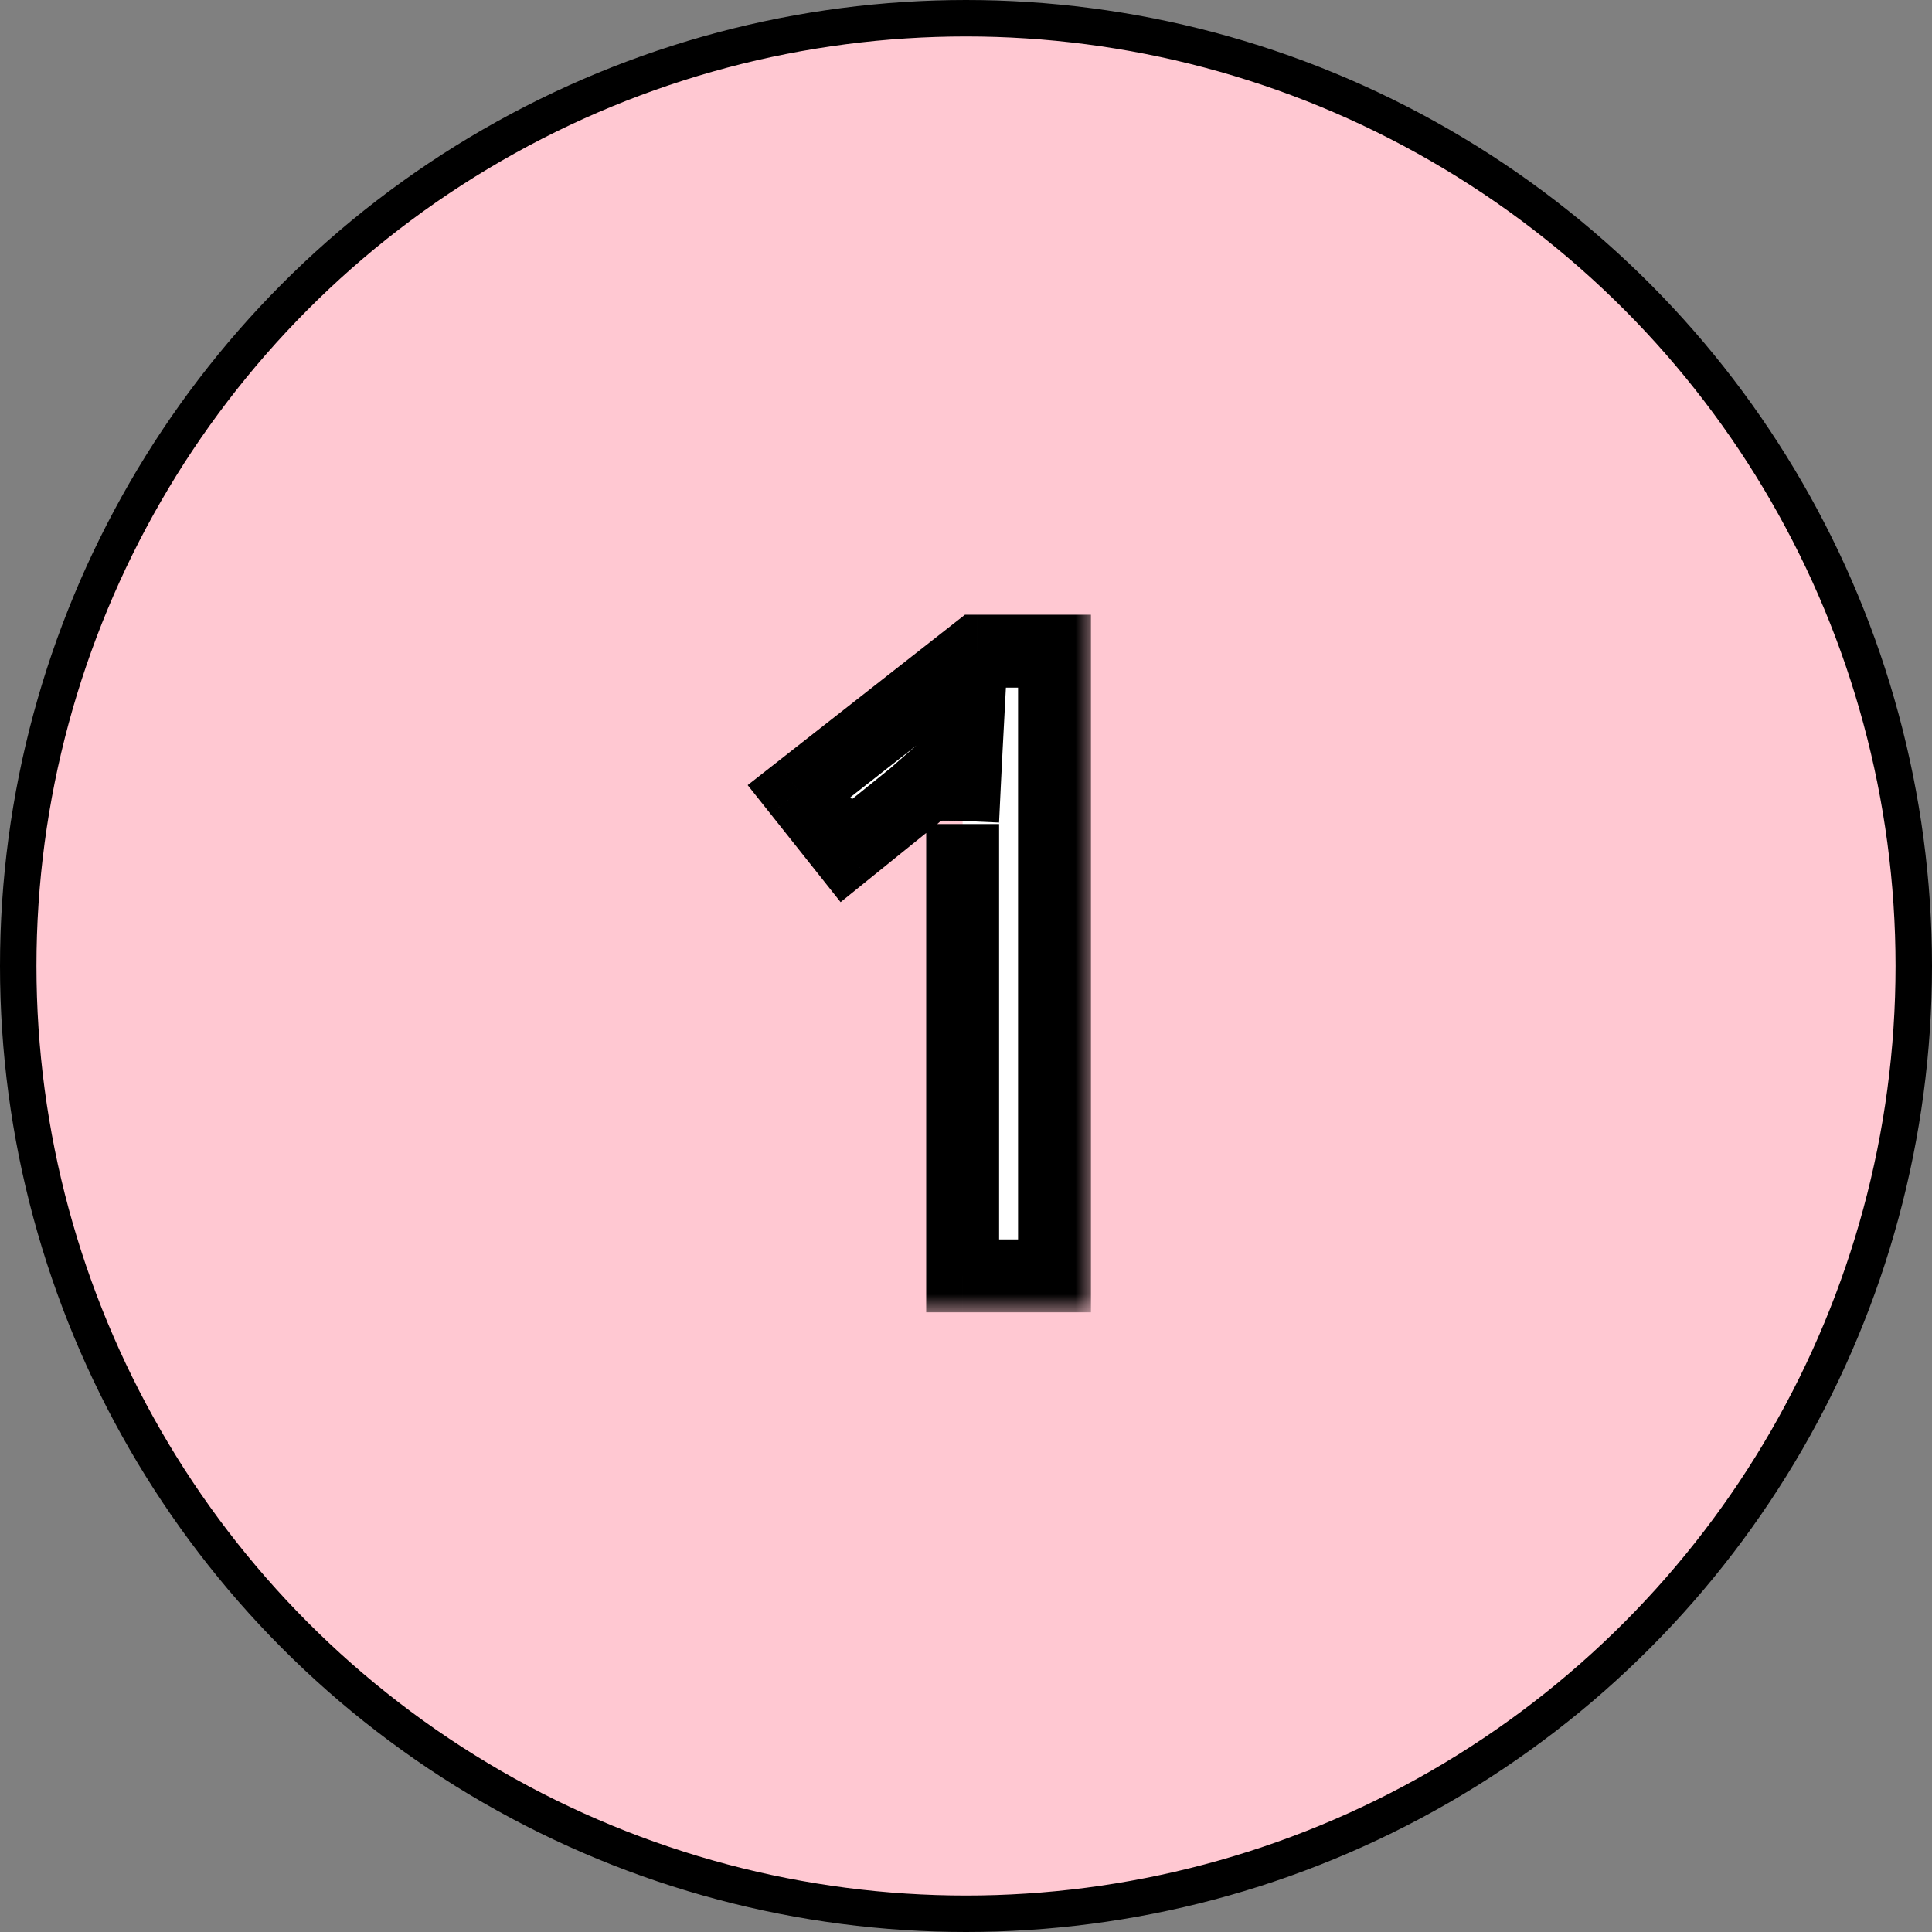
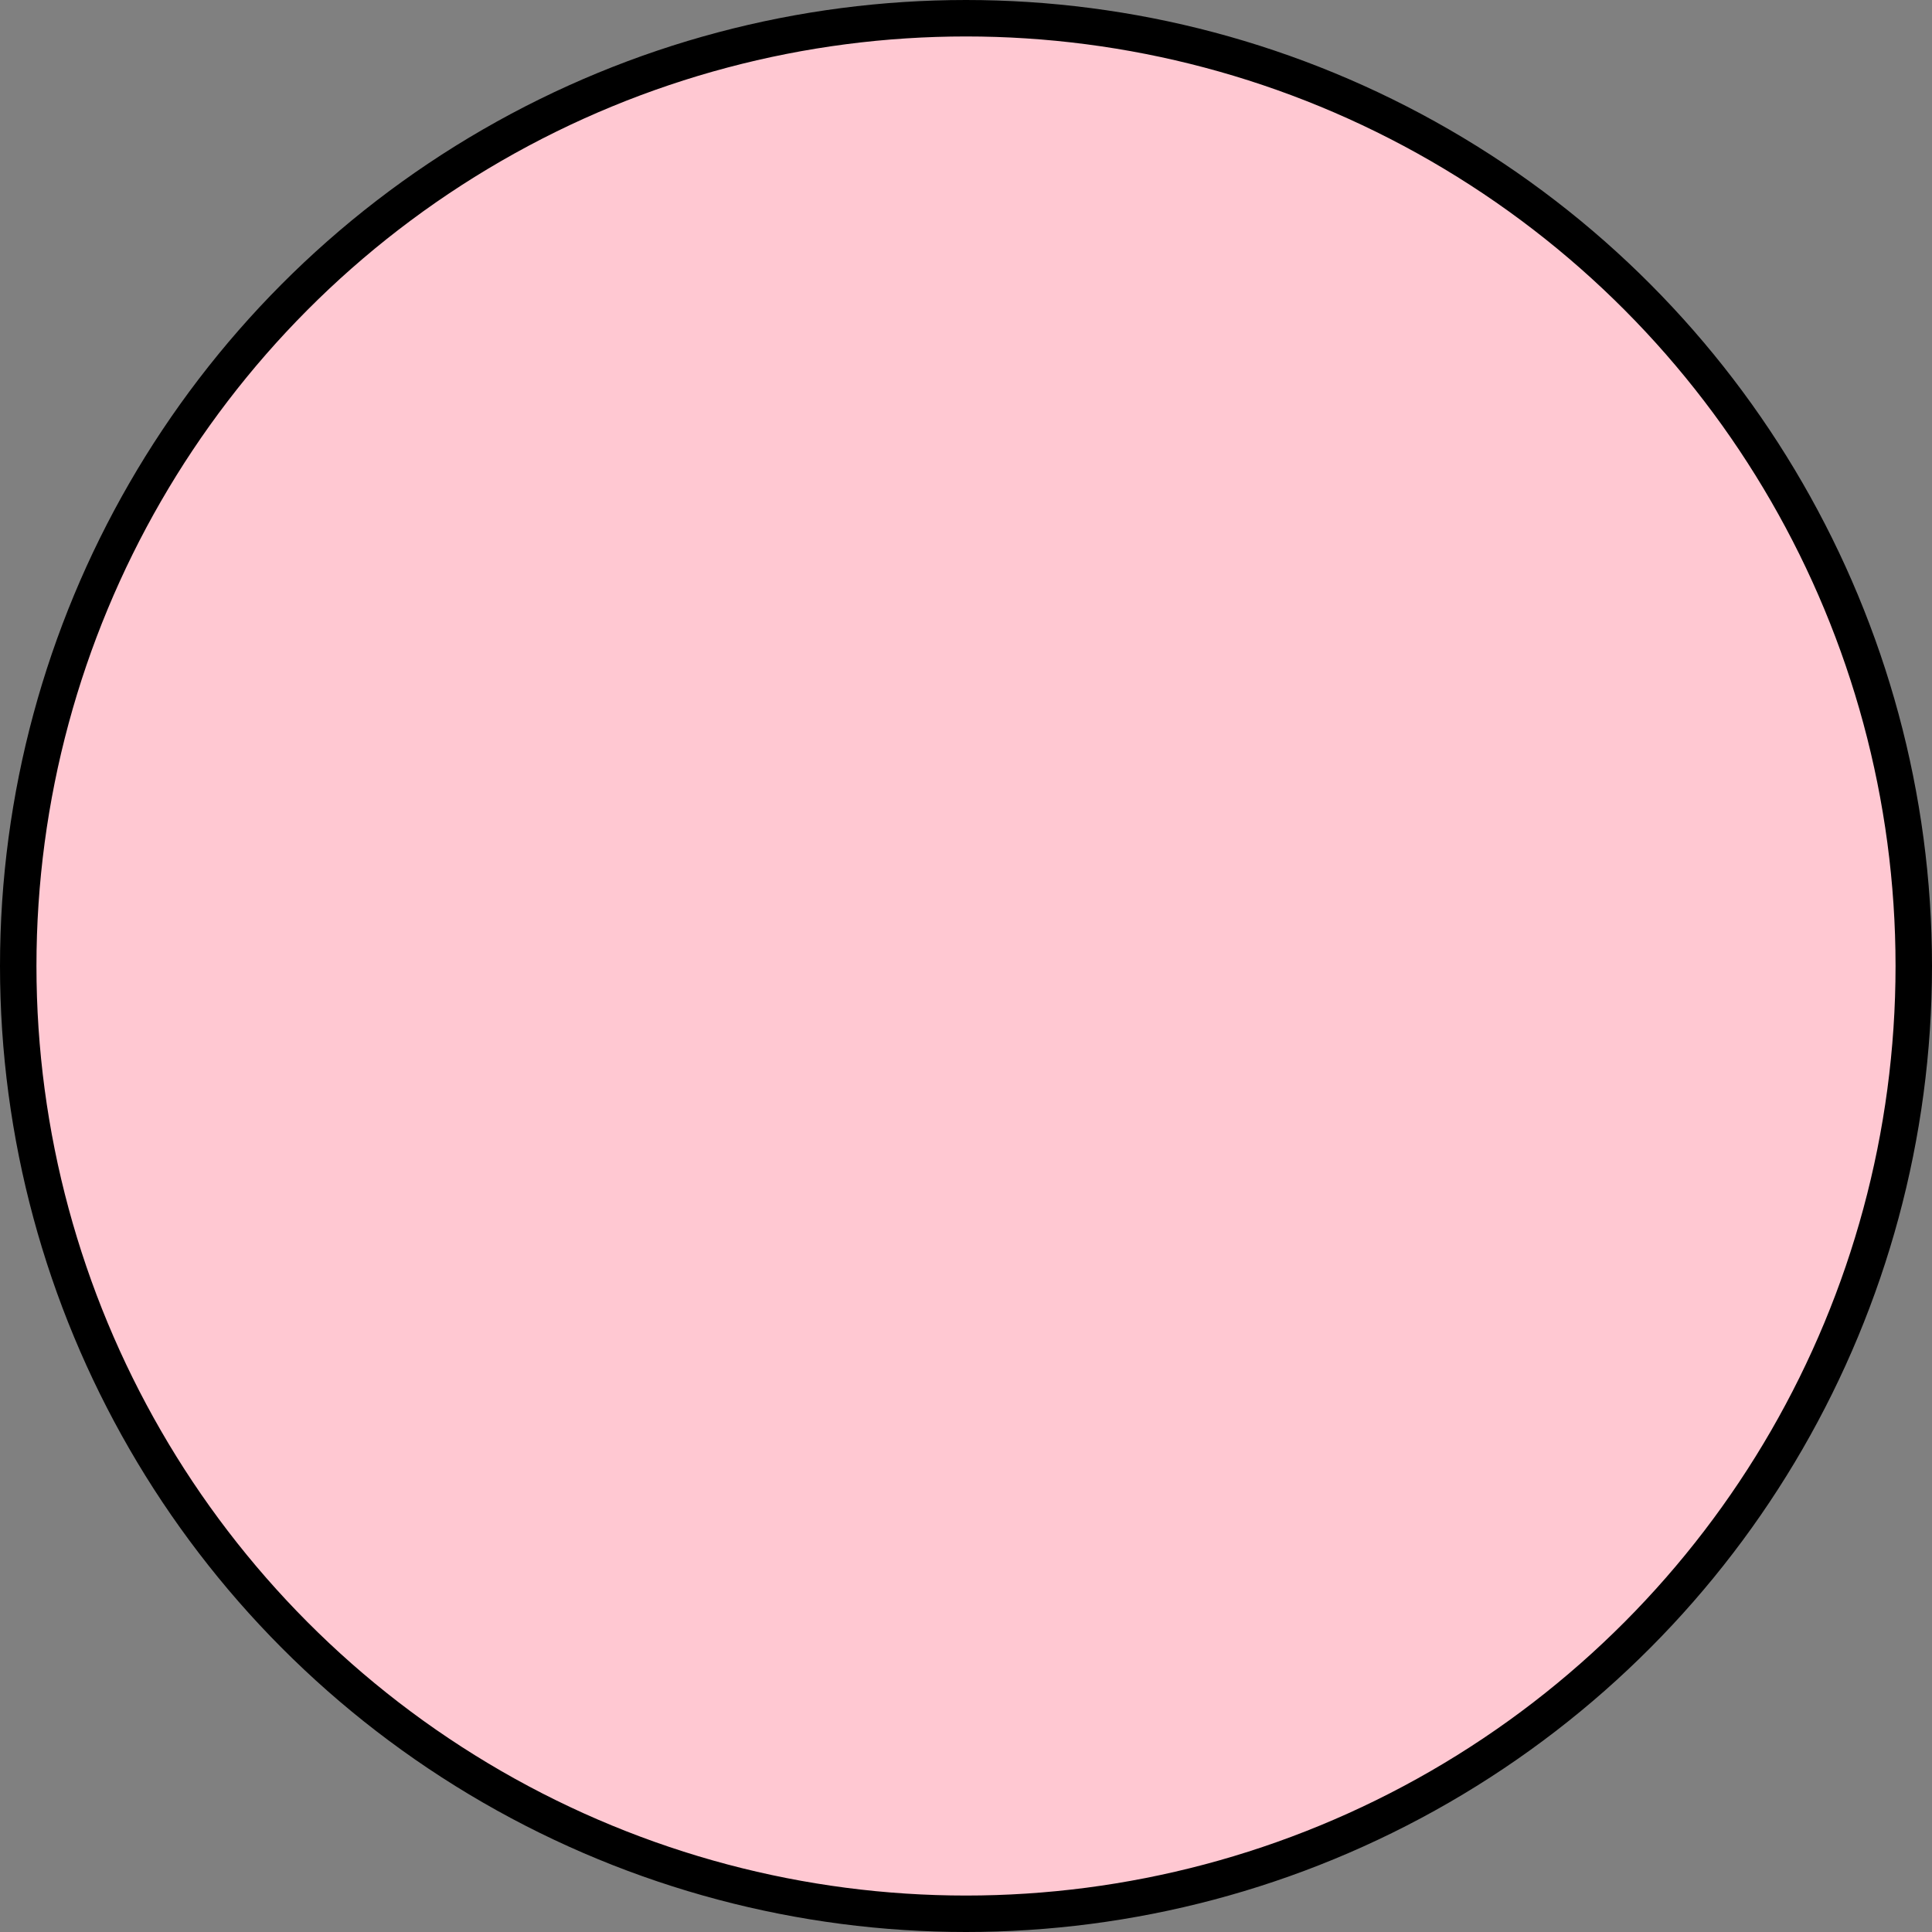
<svg xmlns="http://www.w3.org/2000/svg" fill="none" height="53" viewBox="0 0 53 53" width="53">
  <rect x="0" y="0" width="53" height="53" fill="#808080" stroke="none" />
  <mask id="a" fill="#000" height="20" maskUnits="userSpaceOnUse" width="10" x="20" y="16">
-     <path d="m20 16h10v20h-10z" fill="#fff" />
-     <path d="m28.928 35h-2.52v-11.376c0-.4 0-.768 0-1.104.016-.352.032-.688.048-1.008.016-.336.032-.656.048-.96-.208.208-.424.408-.648.6s-.48.416-.768.672l-1.872 1.512-1.296-1.632 4.896-3.84h2.112z" fill="#000" />
-   </mask>
+     </mask>
  <circle cx="26.5" cy="26.5" fill="#ffc8d2" r="26" stroke="#000" />
-   <path d="m28.928 35h-2.52v-11.376c0-.4 0-.768 0-1.104.016-.352.032-.688.048-1.008.016-.336.032-.656.048-.96-.208.208-.424.408-.648.6s-.48.416-.768.672l-1.872 1.512-1.296-1.632 4.896-3.84h2.112z" fill="#fff" />
  <path d="m28.928 35v1h1v-1zm-2.52 0h-1v1h1zm0-12.48-.999-.045-.001.023v.023zm.048-1.008.999.05 0-.002zm.048-.96.999.053.137-2.602-1.843 1.843zm-.648.6.651.759zm-.768.672.628.778.018-.015.018-.016zm-1.872 1.512-.783.622.627.79.784-.634zm-1.296-1.632-.617-.787-.792.621.626.788zm4.896-3.84v-1h-.345l-.272.213zm2.112 0h1v-1h-1zm0 17.136v-1h-2.52v1 1h2.52zm-2.52 0h1v-11.376h-1-1v11.376zm0-11.376h1c0-.001 0-.002 0-.002 0-.001 0-.002 0-.002s0-.002 0-.002 0-.002 0-.002 0-.002 0-.002 0-.002 0-.002c0-.001 0-.002 0-.002s0-.002 0-.002 0-.002 0-.002c0-.001 0-.002 0-.002s0-.002 0-.002c0-.001 0-.002 0-.002s0-.002 0-.002 0-.002 0-.002c0-.001 0-.002 0-.002s0-.002 0-.002 0-.002 0-.002c0-.001 0-.002 0-.002 0-.001 0-.002 0-.002s0-.002 0-.002c0-.001 0-.002 0-.002 0-.001 0-.002 0-.002s0-.002 0-.002 0-.002 0-.002c0-.001 0-.002 0-.002 0-.001 0-.002 0-.002s0-.002 0-.002 0-.002 0-.002c0-.001 0-.002 0-.002 0-.001 0-.002 0-.002s0-.002 0-.002 0-.002 0-.002c0-.001 0-.002 0-.002 0-.001 0-.002 0-.002 0-.001 0-.002 0-.002s0-.002 0-.002 0-.002 0-.002 0-.002 0-.002c0-.001 0-.002 0-.002 0-.001 0-.002 0-.002 0-.001 0-.002 0-.002 0-.001 0-.002 0-.002s0-.002 0-.002 0-.002 0-.002 0-.002 0-.002c0-.001 0-.002 0-.002 0-.001 0-.002 0-.002 0-.001 0-.002 0-.002 0-.001 0-.002 0-.002 0-.001 0-.002 0-.002 0-.001 0-.002 0-.002 0-.001 0-.002 0-.002s0-.002 0-.002 0-.002 0-.002 0-.002 0-.002 0-.002 0-.002 0-.002 0-.002 0-.002 0-.002 0-.002 0-.002 0-.002 0-.002 0-.002 0-.002 0-.002 0-.002 0-.002 0-.002 0-.002 0-.002 0-.002 0-.002 0-.002 0-.002 0-.002 0-.002 0-.002 0-.002c0-.001 0-.002 0-.002 0-.001 0-.002 0-.002 0-.001 0-.002 0-.002 0-.001 0-.002 0-.002 0-.001 0-.002 0-.002 0-.001 0-.002 0-.002 0-.001 0-.002 0-.002 0-.001 0-.002 0-.002s0-.002 0-.002 0-.002 0-.002c0-.001 0-.002 0-.002 0-.001 0-.002 0-.002 0-.001 0-.002 0-.002 0-.001 0-.002 0-.002 0-.001 0-.002 0-.002s0-.002 0-.002 0-.002 0-.002c0-.001 0-.002 0-.002 0-.001 0-.002 0-.002 0-.001 0-.002 0-.002 0-.001 0-.002 0-.002s0-.002 0-.002c0-.001 0-.002 0-.002 0-.001 0-.002 0-.002 0-.001 0-.002 0-.002s0-.002 0-.002c0-.001 0-.002 0-.002 0-.001 0-.002 0-.002 0-.001 0-.002 0-.002s0-.002 0-.002c0-.001 0-.002 0-.002 0-.001 0-.002 0-.002 0-.001 0-.002 0-.002 0-.001 0-.002 0-.002 0-.001 0-.002 0-.002 0-.001 0-.002 0-.002 0-.001 0-.002 0-.002 0-.001 0-.002 0-.002 0-.001 0-.002 0-.002 0-.001 0-.002 0-.002 0-.001 0-.002 0-.002 0-.001 0-.002 0-.002 0-.001 0-.002 0-.002 0-.001 0-.002 0-.002 0-.001 0-.002 0-.002 0-.001 0-.002 0-.002 0-.001 0-.002 0-.002 0-.001 0-.002 0-.002 0-.001 0-.002 0-.002 0-.001 0-.002 0-.002 0-.001 0-.002 0-.002 0-.001 0-.002 0-.002 0-.001 0-.002 0-.002 0-.001 0-.002 0-.002 0-.001 0-.002 0-.002 0-.001 0-.002 0-.002 0-.001 0-.002 0-.002 0-.001 0-.002 0-.002 0-.001 0-.002 0-.002 0-.001 0-.002 0-.002 0-.001 0-.002 0-.002 0-.001 0-.001 0-.002 0-.001 0-.002 0-.002 0-.001 0-.002 0-.002 0-.001 0-.002 0-.002 0-.001 0-.002 0-.002 0-.001 0-.002 0-.002 0-.001 0-.002 0-.002 0-.001 0-.002 0-.002 0-.001 0-.002 0-.002 0-.001 0-.002 0-.002 0-.001 0-.002 0-.002 0-.001 0-.002 0-.002 0-.001 0-.002 0-.002 0-.001 0-.002 0-.002 0-.001 0-.002 0-.002 0-.001 0-.002 0-.002 0-.001 0-.002 0-.002 0-.001 0-.002 0-.002 0-.001 0-.002 0-.002 0-.001 0-.001 0-.002 0-.001 0-.002 0-.002 0-.001 0-.002 0-.002 0-.001 0-.001 0-.002 0-.001 0-.002 0-.002 0-.001 0-.002 0-.002 0-.001 0-.001 0-.002 0-.001 0-.002 0-.002 0-.001 0-.002 0-.002 0-.001 0-.002 0-.002 0-.001 0-.002 0-.002s0-.002 0-.002c0-.001 0-.002 0-.002 0-.001 0-.001 0-.002 0-.001 0-.002 0-.002s0-.002 0-.002c0-.001 0-.002 0-.002 0-.001 0-.002 0-.002 0-.001 0-.002 0-.002s0-.002 0-.002c0-.001 0-.002 0-.002 0-.001 0-.002 0-.002 0-.001 0-.001 0-.002 0-.001 0-.002 0-.002s0-.002 0-.002 0-.002 0-.002c0-.001 0-.002 0-.002 0-.001 0-.002 0-.002 0-.001 0-.001 0-.002 0-.001 0-.001 0-.002 0-.001 0-.002 0-.002s0-.002 0-.002 0-.002 0-.002c0-.001 0-.002 0-.002 0-.001 0-.002 0-.002 0-.001 0-.002 0-.002 0-.001 0-.001 0-.002 0-.001 0-.001 0-.002 0-.001 0-.001 0-.002 0-.001 0-.001 0-.002 0-.001 0-.002 0-.002s0-.002 0-.002 0-.002 0-.002 0-.002 0-.002 0-.002 0-.002 0-.002 0-.002 0-.002 0-.002 0-.002 0-.002 0-.002 0-.002 0-.002 0-.002 0-.002 0-.002 0-.002 0-.002 0-.002 0-.002 0-.002 0-.002 0-.002 0-.002 0-.002 0-.002 0-.001 0-.002c0-.001 0-.001 0-.002 0-.001 0-.001 0-.002 0-.001 0-.001 0-.002 0-.001 0-.001 0-.002 0-.001 0-.002 0-.002 0-.001 0-.002 0-.002 0-.001 0-.002 0-.002s0-.002 0-.002 0-.002 0-.002 0-.001 0-.002c0-.001 0-.001 0-.002 0-.001 0-.001 0-.002 0-.001 0-.002 0-.002 0-.001 0-.002 0-.002s0-.002 0-.002 0-.002 0-.002 0-.001 0-.002c0-.001 0-.001 0-.002 0-.001 0-.002 0-.002 0-.001 0-.002 0-.002s0-.002 0-.002 0-.001 0-.002c0-.001 0-.001 0-.002 0-.001 0-.002 0-.002s0-.002 0-.002 0-.001 0-.002c0-.001 0-.001 0-.002 0-.001 0-.002 0-.002s0-.002 0-.002 0-.001 0-.002c0-.001 0-.001 0-.002 0-.001 0-.002 0-.002s0-.001 0-.002c0-.001 0-.001 0-.002 0-.001 0-.002 0-.002s0-.002 0-.002 0-.001 0-.002c0-.001 0-.002 0-.002s0-.002 0-.002 0-.001 0-.002c0-.001 0-.002 0-.002s0-.001 0-.002c0-.001 0-.001 0-.002s0-.002 0-.002 0-.001 0-.002c0-.001 0-.002 0-.002s0-.001 0-.002c0-.001 0-.001 0-.002s0-.002 0-.002 0-.001 0-.002c0-.001 0-.002 0-.002s0-.001 0-.002c0-.001 0-.001 0-.002s0-.001 0-.002c0-.001 0-.001 0-.002s0-.002 0-.002 0-.001 0-.002 0-.002 0-.002 0-.001 0-.002 0-.002 0-.002 0-.001 0-.002 0-.002 0-.002 0-.001 0-.002 0-.002 0-.002 0-.001 0-.002 0-.001 0-.002c0-.001 0-.001 0-.002s0-.001 0-.002c0-.001 0-.001 0-.002s0-.001 0-.002c0-.001 0-.002 0-.002s0-.001 0-.002 0-.001 0-.002c0-.001 0-.001 0-.002s0-.001 0-.002c0-.001 0-.002 0-.002s0-.001 0-.002 0-.001 0-.002c0-.001 0-.001 0-.002s0-.001 0-.002 0-.001 0-.002c0-.001 0-.001 0-.002s0-.001 0-.002 0-.001 0-.002c0-.001 0-.001 0-.002s0-.001 0-.002 0-.001 0-.002c0-.001 0-.001 0-.002s0-.001 0-.002 0-.001 0-.002 0-.002 0-.002 0-.001 0-.002 0-.001 0-.002 0-.001 0-.002c0-.001 0-.002 0-.002s0-.001 0-.002 0-.001 0-.002 0-.001 0-.002 0-.001 0-.002c0-.001 0-.001 0-.002s0-.001 0-.002 0-.001 0-.002 0-.001 0-.002 0-.001 0-.002c0-.001 0-.001 0-.002s0-.001 0-.002 0-.001 0-.002 0-.001 0-.002 0-.001 0-.002 0-.001 0-.002 0-.002 0-.002 0-.001 0-.002 0-.001 0-.002 0-.001 0-.002 0-.001 0-.002 0-.001 0-.002 0-.001 0-.002 0-.001 0-.002 0-.001 0-.002 0-.001 0-.002 0-.001 0-.002 0-.001 0-.002 0-.002 0-.002 0-.001 0-.002 0-.001 0-.002 0-.001 0-.002 0-.001 0-.002 0-.001 0-.002 0-.001 0-.002 0-.001 0-.002 0-.001 0-.002 0-.001 0-.002 0-.001 0-.002c0-.001 0-.001 0-.002s0-.001 0-.002 0-.001 0-.002 0-.001 0-.002 0-.001 0-.002 0-.001 0-.002 0-.001 0-.002 0-.001 0-.002 0-.001 0-.002 0-.001 0-.002 0-.001 0-.002 0-.001 0-.002c0-.001 0-.001 0-.002s0-.001 0-.002 0-.001 0-.002 0-.001 0-.002 0-.001 0-.002 0-.001 0-.002 0-.001 0-.002c0-.001 0-.001 0-.002s0-.001 0-.002 0-.001 0-.002 0-.001 0-.002 0-.001 0-.002c0-.001 0-.001 0-.002s0-.001 0-.002 0-.001 0-.002 0-.001 0-.002c0-.001 0-.001 0-.002s0-.001 0-.002 0-.001 0-.002 0-.001 0-.002c0-.001 0-.001 0-.002s0-.001 0-.002 0-.001 0-.002 0-.001 0-.002 0-.001 0-.002 0-.001 0-.002 0-.001 0-.002c0-.001 0-.001 0-.002s0-.001 0-.002 0-.001 0-.002c0-.001 0-.001 0-.002s0-.001 0-.002 0-.001 0-.002c0-.001 0-.001 0-.002s0-.001 0-.002 0-.001 0-.002 0-.001 0-.002 0-.001 0-.002c0-.001 0-.001 0-.002s0-.001 0-.002c0-.001 0-.001 0-.002s0-.001 0-.002 0-.001 0-.002 0-.001 0-.002 0-.001 0-.002c0-.001 0-.001 0-.002s0-.001 0-.002c0-.001 0-.001 0-.002s0-.001 0-.002c0-.001 0-.001 0-.002s0-.001 0-.002c0-.001 0-.001 0-.002s0-.001 0-.002c0-.001 0-.001 0-.002s0-.001 0-.002c0-.001 0-.001 0-.002s0-.001 0-.002c0-.001 0-.001 0-.002s0-.001 0-.002c0-.001 0-.001 0-.002s0-.001 0-.002 0-.001 0-.002c0-.001 0-.001 0-.002s0-.001 0-.002c0-.001 0-.001 0-.002s0-.001 0-.002 0-.001 0-.002c0-.001 0-.001 0-.002s0-.001 0-.002c0-.001 0-.001 0-.002s0-.001 0-.002 0-.001 0-.002c0-.001 0-.001 0-.002s0-.001 0-.002 0-.001 0-.002c0-.001 0-.001 0-.002s0-.001 0-.002 0-.001 0-.002c0-.001 0-.001 0-.002 0-.001 0-.001 0-.002s0-.001 0-.002c0-.001 0-.001 0-.002 0-.001 0-.001 0-.002s0-.001 0-.002 0-.001 0-.002c0-.001 0-.001 0-.002 0-.001 0-.001 0-.002s0-.001 0-.002 0-.001 0-.002c0-.001 0-.001 0-.002 0-.001 0-.001 0-.002 0-.001 0-.001 0-.002s0-.001 0-.002 0-.001 0-.002c0-.001 0-.001 0-.002 0-.001 0-.001 0-.002 0-.001 0-.001 0-.002s0-.001 0-.002 0-.001 0-.002 0-.001 0-.002c0-.001 0-.001 0-.002 0-.001 0-.001 0-.002 0-.001 0-.001 0-.002 0-.001 0-.001 0-.002s0-.001 0-.002 0-.001 0-.002 0-.001 0-.002 0-.001 0-.002c0-.001 0-.001 0-.002 0-.001 0-.001 0-.002 0-.001 0-.001 0-.002 0-.001 0-.001 0-.002 0-.001 0-.001 0-.002 0-.001 0-.001 0-.002 0-.001 0-.001 0-.002 0-.001 0-.001 0-.002 0-.001 0-.001 0-.002 0-.001 0-.001 0-.002 0-.001 0-.001 0-.002 0-.001 0-.001 0-.002 0-.001 0-.001 0-.002 0-.001 0-.001 0-.002 0-.001 0-.001 0-.002 0-.001 0-.001 0-.002 0-.001 0-.001 0-.002 0-.001 0-.001 0-.002 0-.001 0-.001 0-.002 0-.001 0-.001 0-.002 0-.001 0-.001 0-.002 0-.001 0-.001 0-.002 0-.001 0-.001 0-.002 0-.001 0-.001 0-.002s0-.001 0-.002 0-.001 0-.002 0-.001 0-.002c0-.001 0-.001 0-.002 0-.001 0-.001 0-.002 0-.001 0-.001 0-.002 0-.001 0-.001 0-.002 0-.001 0-.001 0-.002s0-.001 0-.002 0-.001 0-.002c0-.001 0-.001 0-.002 0-.001 0-.001 0-.002 0-.001 0-.001 0-.002 0-.001 0-.001 0-.002s0-.001 0-.002c0-.001 0-.001 0-.002 0-.001 0-.001 0-.002 0-.001 0-.001 0-.002 0-.001 0-.001 0-.002s0-.001 0-.002c0-.001 0-.001 0-.002 0-.001 0-.001 0-.002 0-.001 0-.001 0-.002s0-.001 0-.002c0-.001 0-.001 0-.002 0-.001 0-.001 0-.002 0-.001 0-.001 0-.002 0-.001 0-.001 0-.002 0-.001 0-.001 0-.002 0-.001 0-.001 0-.002h-1-1v.002.002.002.002.002.002.002.002.002.002.002.002.002.002.002.002.002.002.002.002.002.002.002.002.002.002.002.002.002.002.002.002.002.002.002.002.002.002.002.002.002.002.002.002.002.002.002.002.002.002.002.002.002.002.002.002.002.002.002.002.002.002.002.002.002.002.002.002.002.002.002.002.002.002.002.002.002.002.002.002.002.002.002.002.002.002.002.002.002.002.002.002.002.002.002.002.002.002.002.002.002.002.002.002.002.002.002.002.002.002.002.002.002.002.002.002.002.002.002.002.002.002.002.002.002.002.002.002.002.002.002.002.002.002.002.002.002.002.002.002.002.002.002.002.002.002.002.002.002.002.002.002.002.002.002.002.002.002.002.002.002.002.002.002.002.002.002.002.002.002.002.002.002.002.002.002.002.002.002.002.002.002.002.002.002.002.002.002.002.002.002.002.002.002.002.002.002.002.002.002.002.002.002.002.002.002.002.002.002.002.002.002.002.002.002.002.002.002.002.002.002.002.002.002.002.002.002.002.002.002.002.002.002.002.002.002.002.002.002.002.002.002.002.002.002.002.002.002.002.002.002.002.002.002.002.002.002.002.002.002.002.002.002.002.002.002.002.002.002.002.002.002.002.002.002.002.002.002.002.002.002.002.002.002.002.002.002.002.002.002.002.002.002.002.002.002.002.002.002.002.002.002.002.002.002.002.002.002.002.002.002.002.002.002.002.002.002.002.002.002.002.002.002.002.002.002.002.002.002.002.002.002.002.002.002.002.002.002.002.002.002.002.002.002.002.002.002.002.002.002.002.002.002.002.002.002.002.002.002.002.002.002.002.002.002.002.002.002.002.002.002.002.002.002.002.002.002.002.002.002.002.002.002.002.002.002.002.002.002.002.002.002.002.002.002.002.002.002.002.002.002.002.002.002.002.002.002.002.002.002.002.002.002.002.002.002.002.002.002.002.002.002.002.002.002.002.002.002.002.002.002.002.002.002.002.002.002.002.002.002.002.002.002.002.002.002.002.002.002.002.002.002.002.002.002.002.002.002.002.002.002.002.002.002.002.002.002.002.002.002.002.002.002.002.002.002.002.002.002.002.002.002.002.002.002.002.002.002.002.002.002.002.002.002.002.002.002.002.002.002.002.002.002.002.002.002.002.002.002.002.002.002zm0-1.104.999.045c.016-.351.032-.685.048-1.004l-.999-.05-.999-.05c-.016.322-.032.659-.048 1.012zm.048-1.008.999.048c.016-.335.032-.653.048-.955l-.999-.053-.999-.053c-.016.306-.032.627-.048.965zm.048-.96-.707-.707c-.19.19-.387.372-.592.548l.651.759.651.759c.243-.209.478-.426.704-.652zm-.648.6-.651-.759c-.23.197-.49.425-.782.684l.664.747.664.747c.285-.253.536-.473.754-.66zm-.768.672-.628-.778-1.872 1.512.628.778.628.778 1.872-1.512zm-1.872 1.512.783-.622-1.296-1.632-.783.622-.783.622 1.296 1.632zm-1.296-1.632.617.787 4.896-3.84-.617-.787-.617-.787-4.896 3.84zm4.896-3.84v1h2.112v-1-1h-2.112zm2.112 0h-1v17.136h1 1v-17.136z" fill="#000" mask="url(#a)" />
</svg>